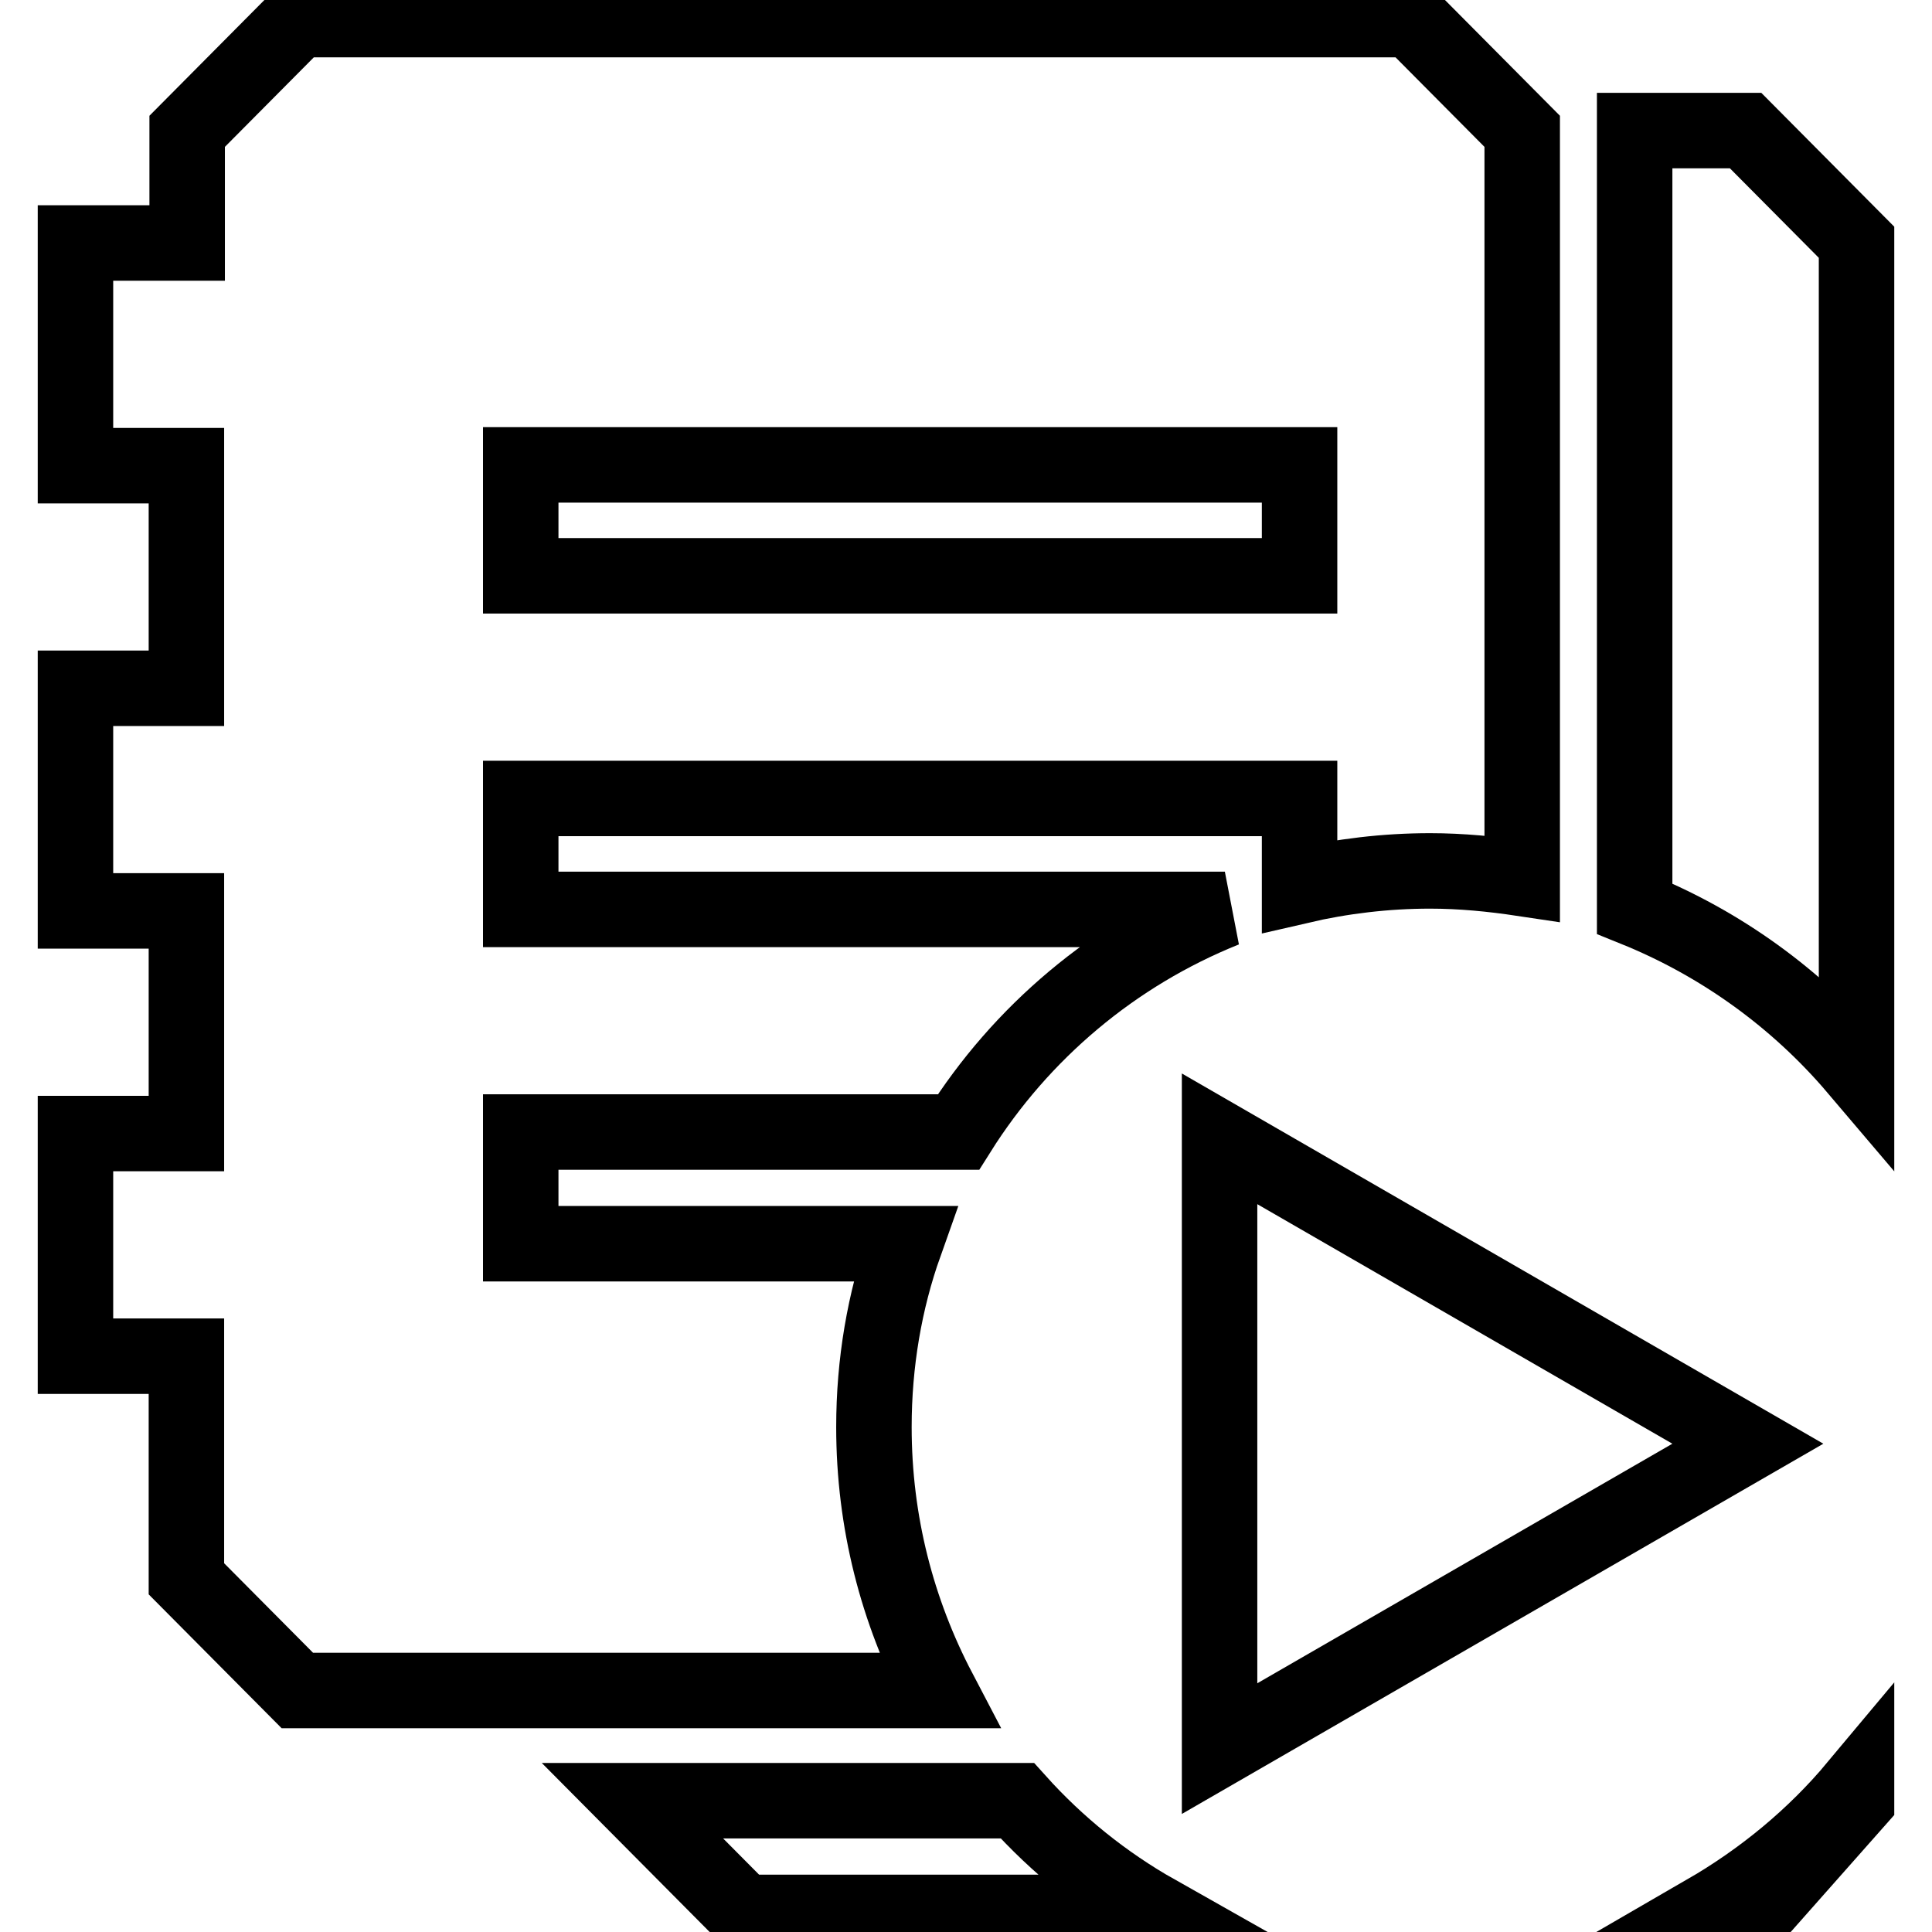
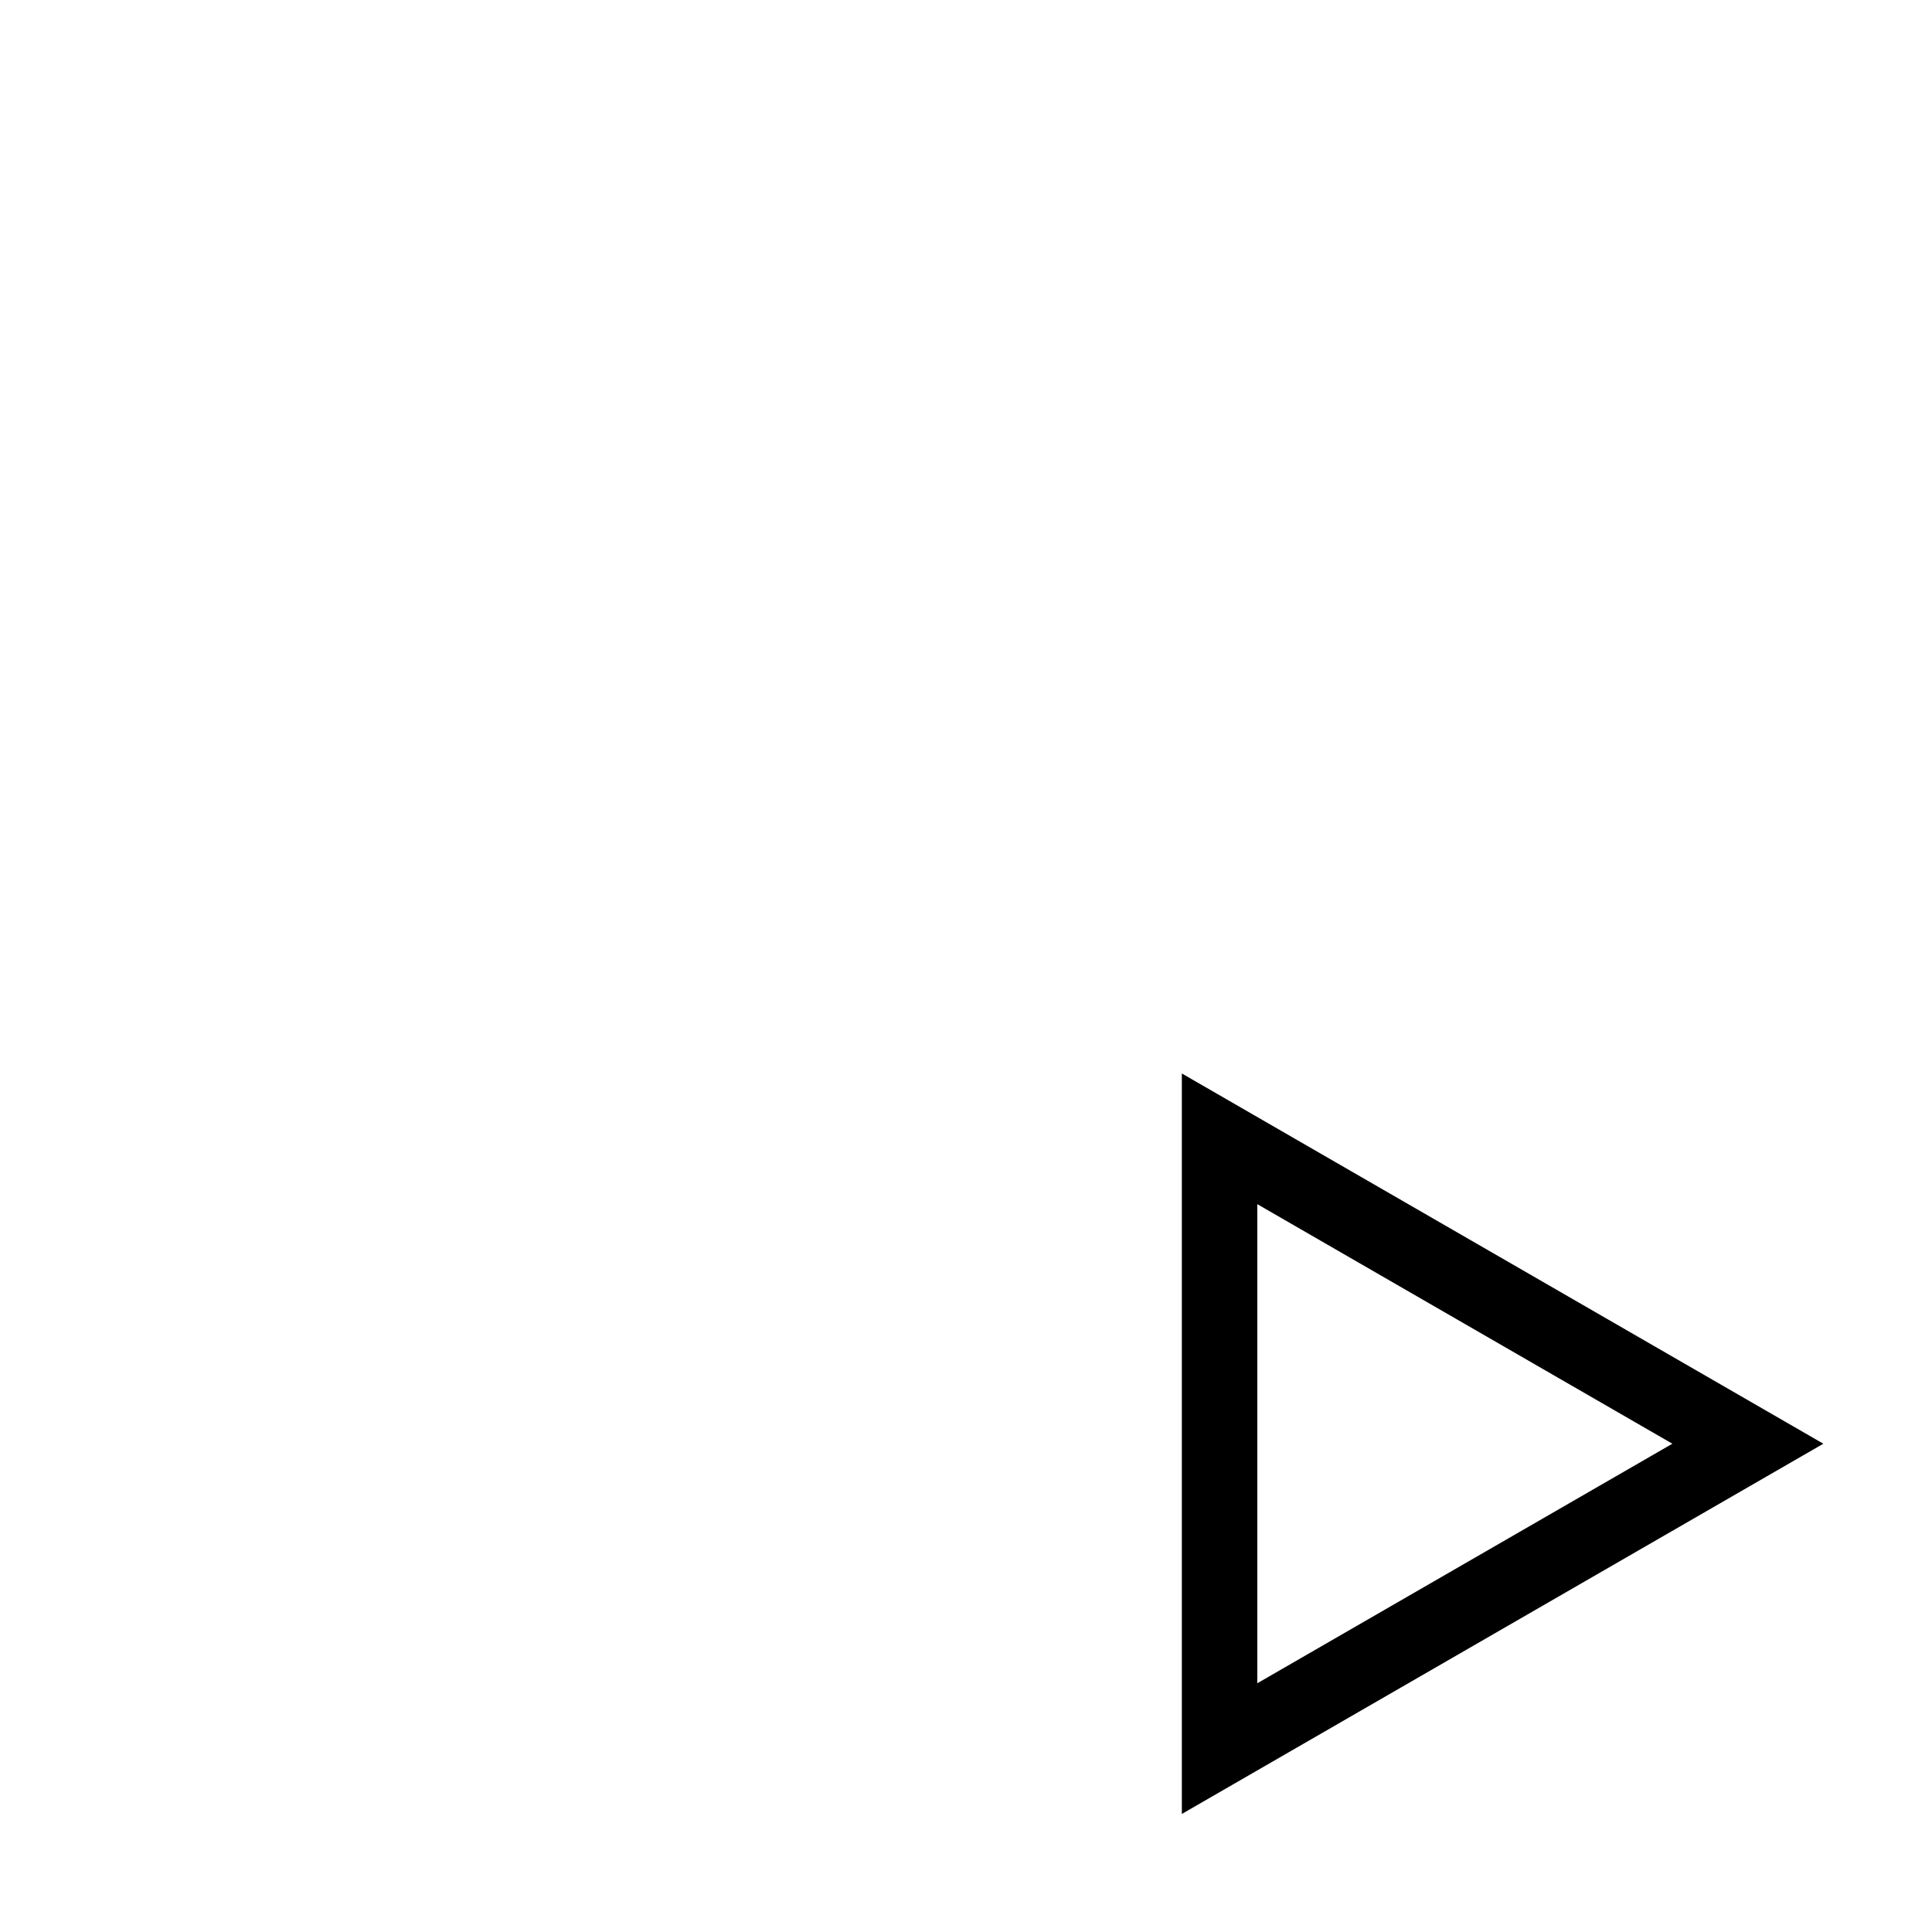
<svg xmlns="http://www.w3.org/2000/svg" version="1.1" x="0px" y="0px" viewBox="0 0 256 256" enable-background="new 0 0 256 256" xml:space="preserve">
  <g>
    <g>
-       <path stroke-width="10" fill-opacity="0" stroke="#000000" d="M246,141.6V32.1l-14.7-14.8h-14.7v103.1C228,125,238.1,132.3,246,141.6z" />
-       <path stroke-width="10" fill-opacity="0" stroke="#000000" d="M134.8,238.6H83.8l14.7,14.8h54.7C146.3,249.5,140.1,244.5,134.8,238.6z" />
-       <path stroke-width="10" fill-opacity="0" stroke="#000000" d="M226,253.4h6.9l13.1-14.8v-1.9C240.4,243.4,233.6,249,226,253.4z" />
-       <path stroke-width="10" fill-opacity="0" stroke="#000000" d="M115.8,189.1c0-8.5,1.4-16.7,4.1-24.3H69v-14.8h58c8.3-13.2,20.6-23.6,35.3-29.5H69v-14.7h103.2v11.6c5.6-1.3,11.4-2,17.3-2c4.1,0,8.2,0.4,12.2,1v-99L187,2.6H39.5L24.8,17.4v14.8H10v29.5h14.7v29.5H10v29.5h14.7v29.5H10v29.5h14.7v29.5l14.7,14.8h85C118.9,213.5,115.8,201.7,115.8,189.1z M69,61.6h103.2v14.7H69V61.6z" />
      <path stroke-width="10" fill-opacity="0" stroke="#000000" d="M231.6,191.3l-70,40.4v-80.8L231.6,191.3z" />
    </g>
  </g>
</svg>